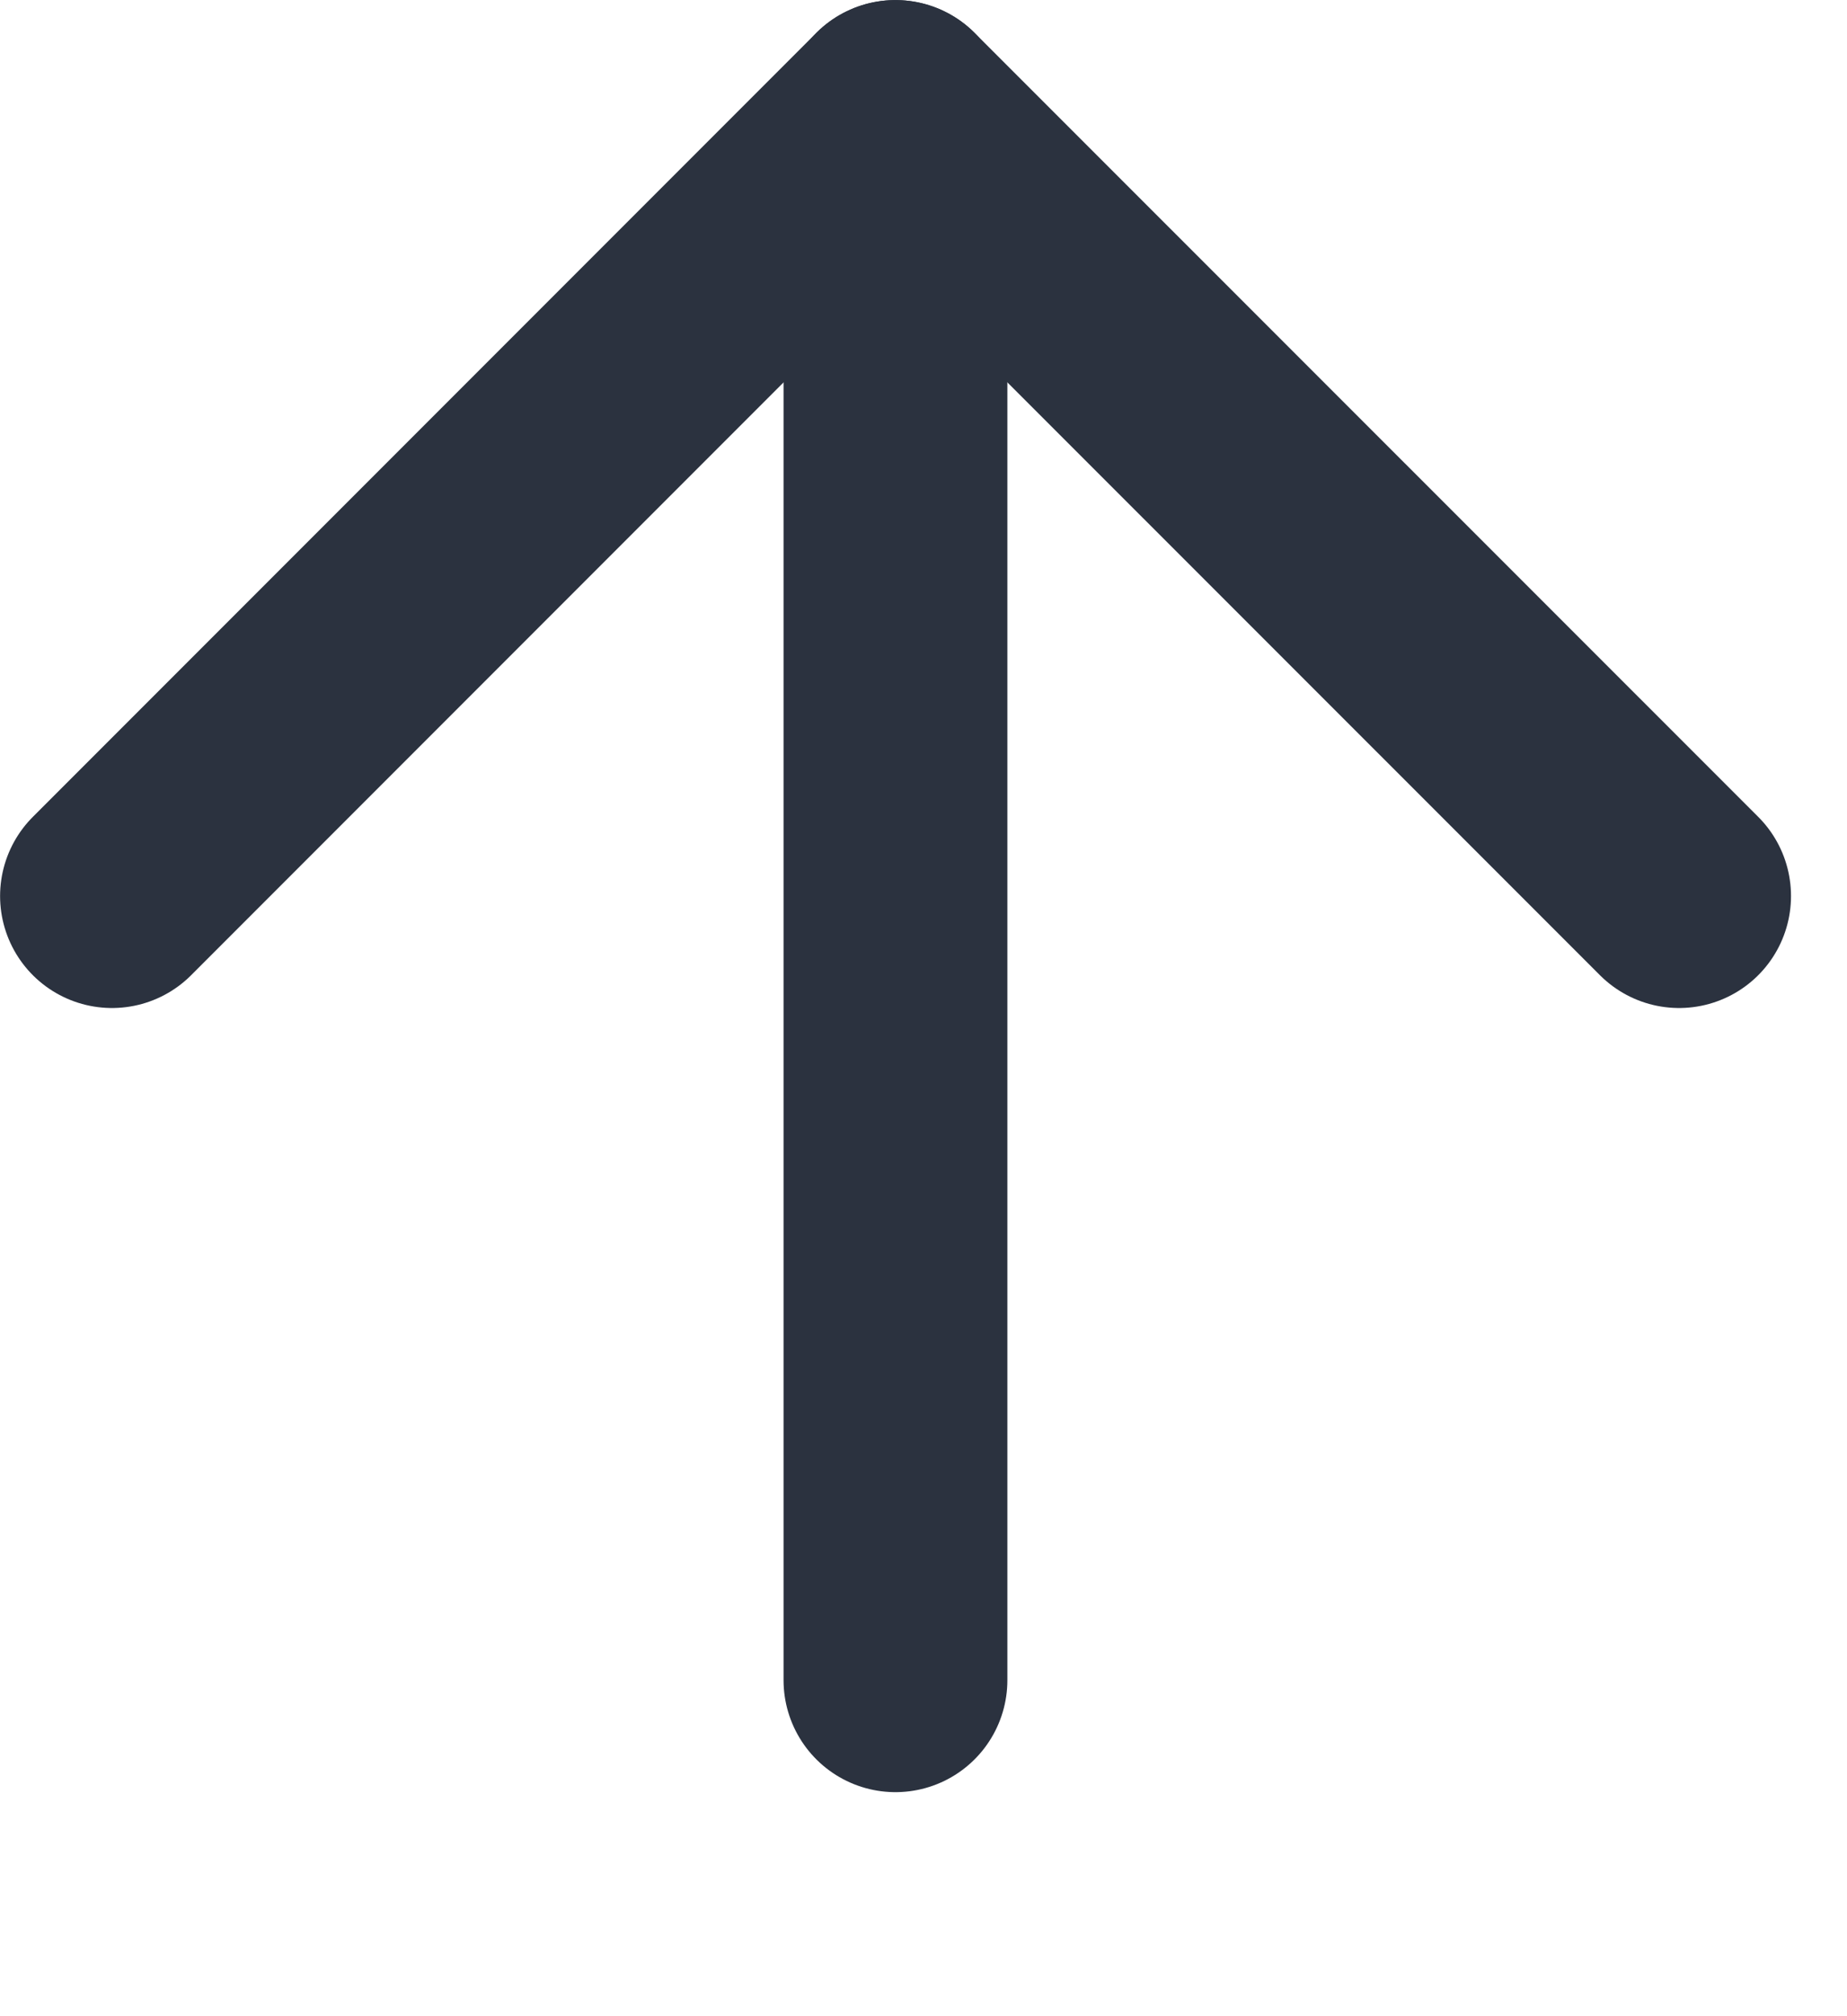
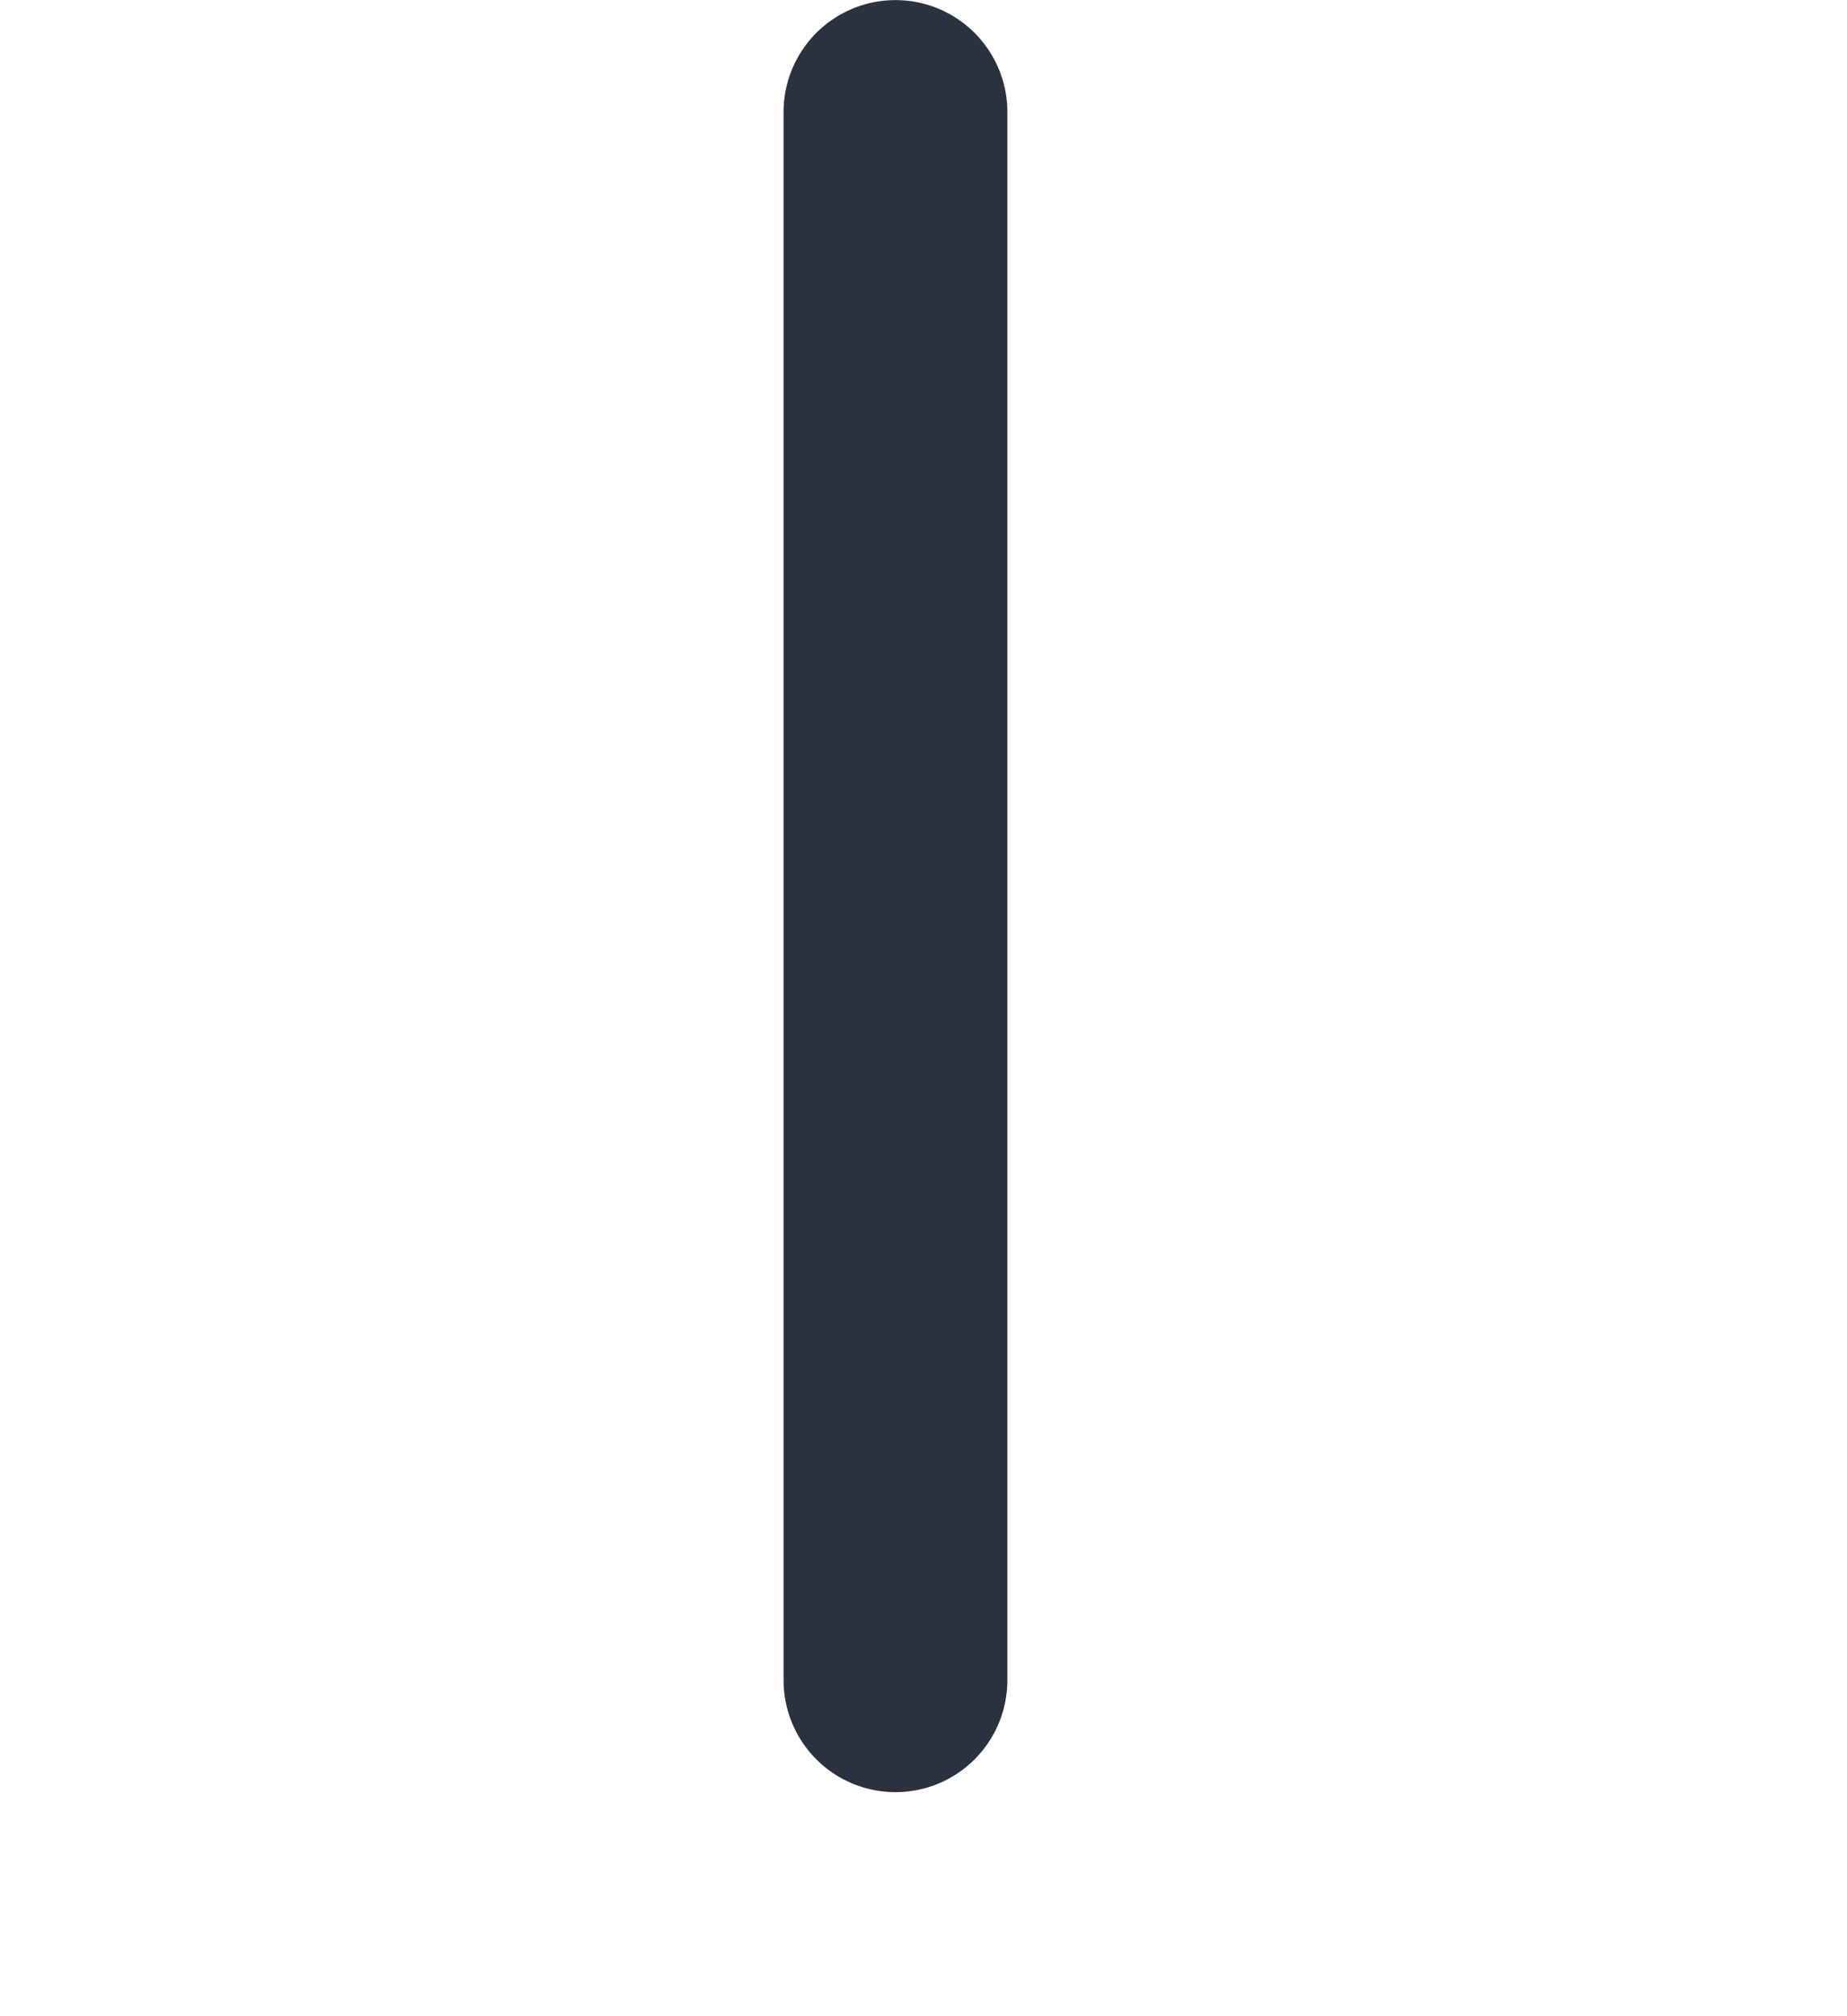
<svg xmlns="http://www.w3.org/2000/svg" width="11px" height="12px" viewBox="0 0 11 12" version="1.1">
  <g transform="translate(10,10) rotate(180)" stroke="#2B323F" stroke-width="1.333" fill-rule="evenodd" stroke-linecap="round" stroke-linejoin="round" fill="none">
    <line x1="4.667" y1="0" x2="4.667" y2="9.333" />
-     <polyline points="9.333 4.667 4.667 9.333 1.21325172e-12 4.667" />
  </g>
</svg>